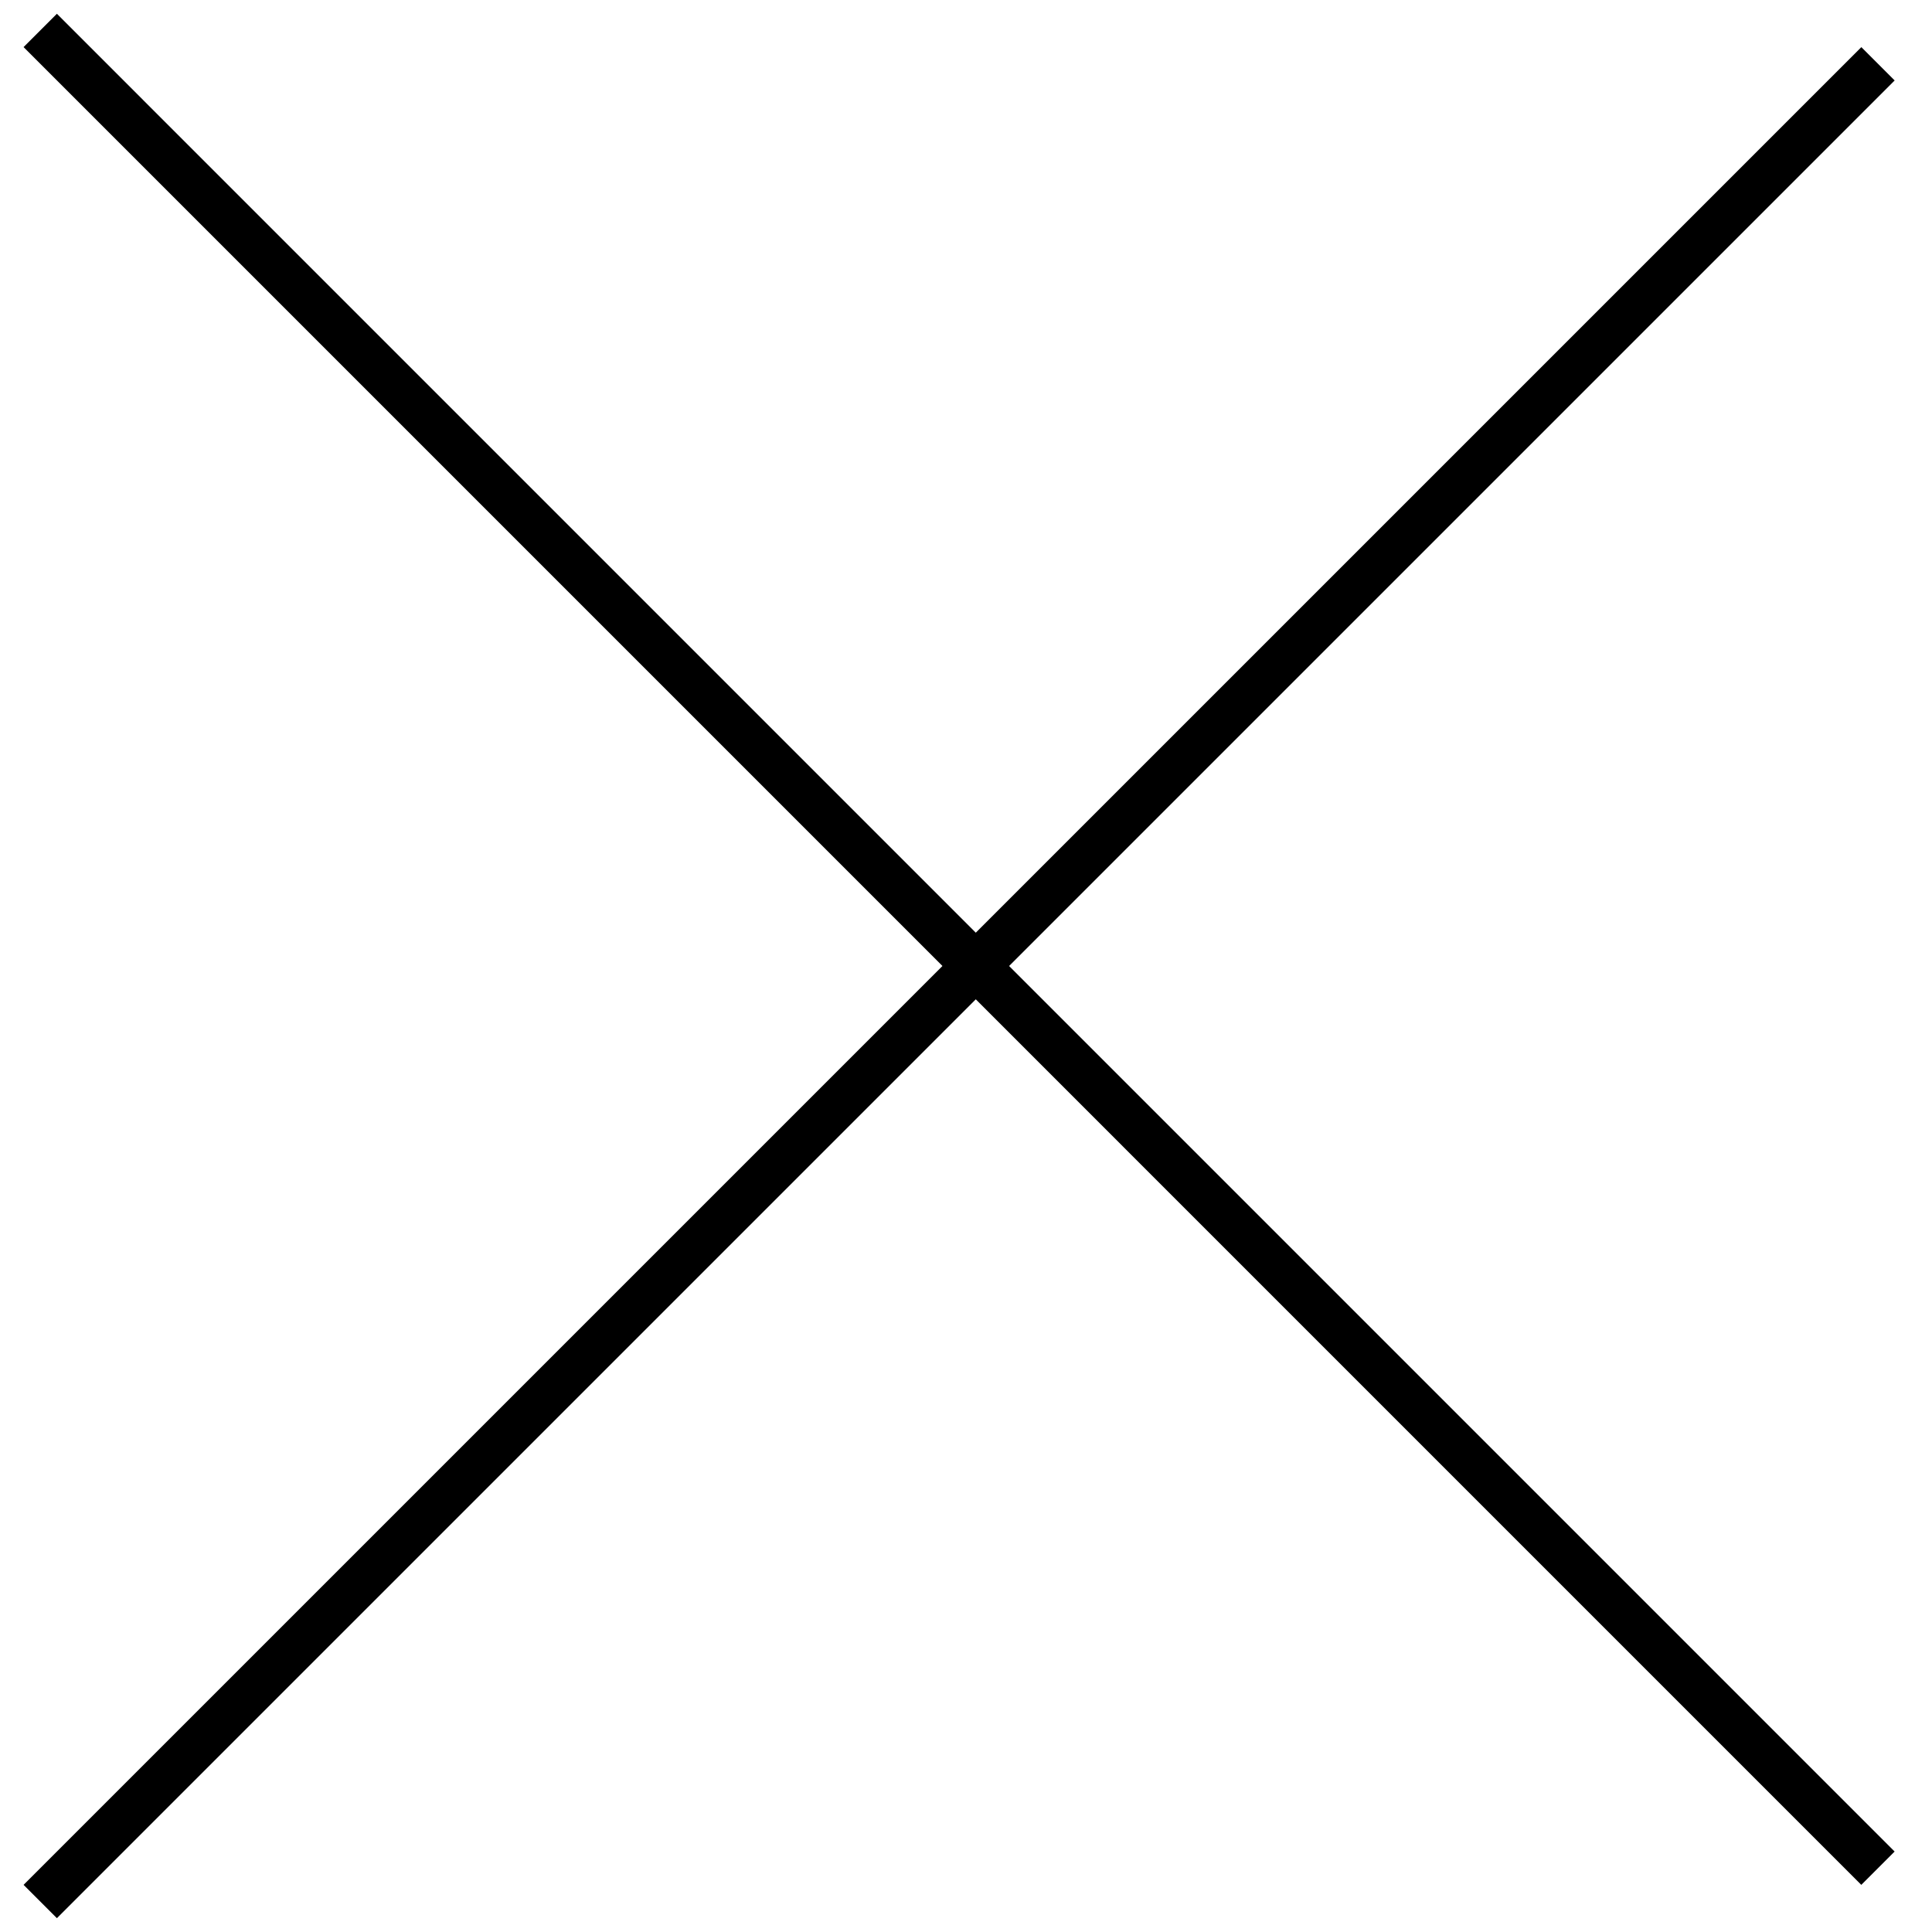
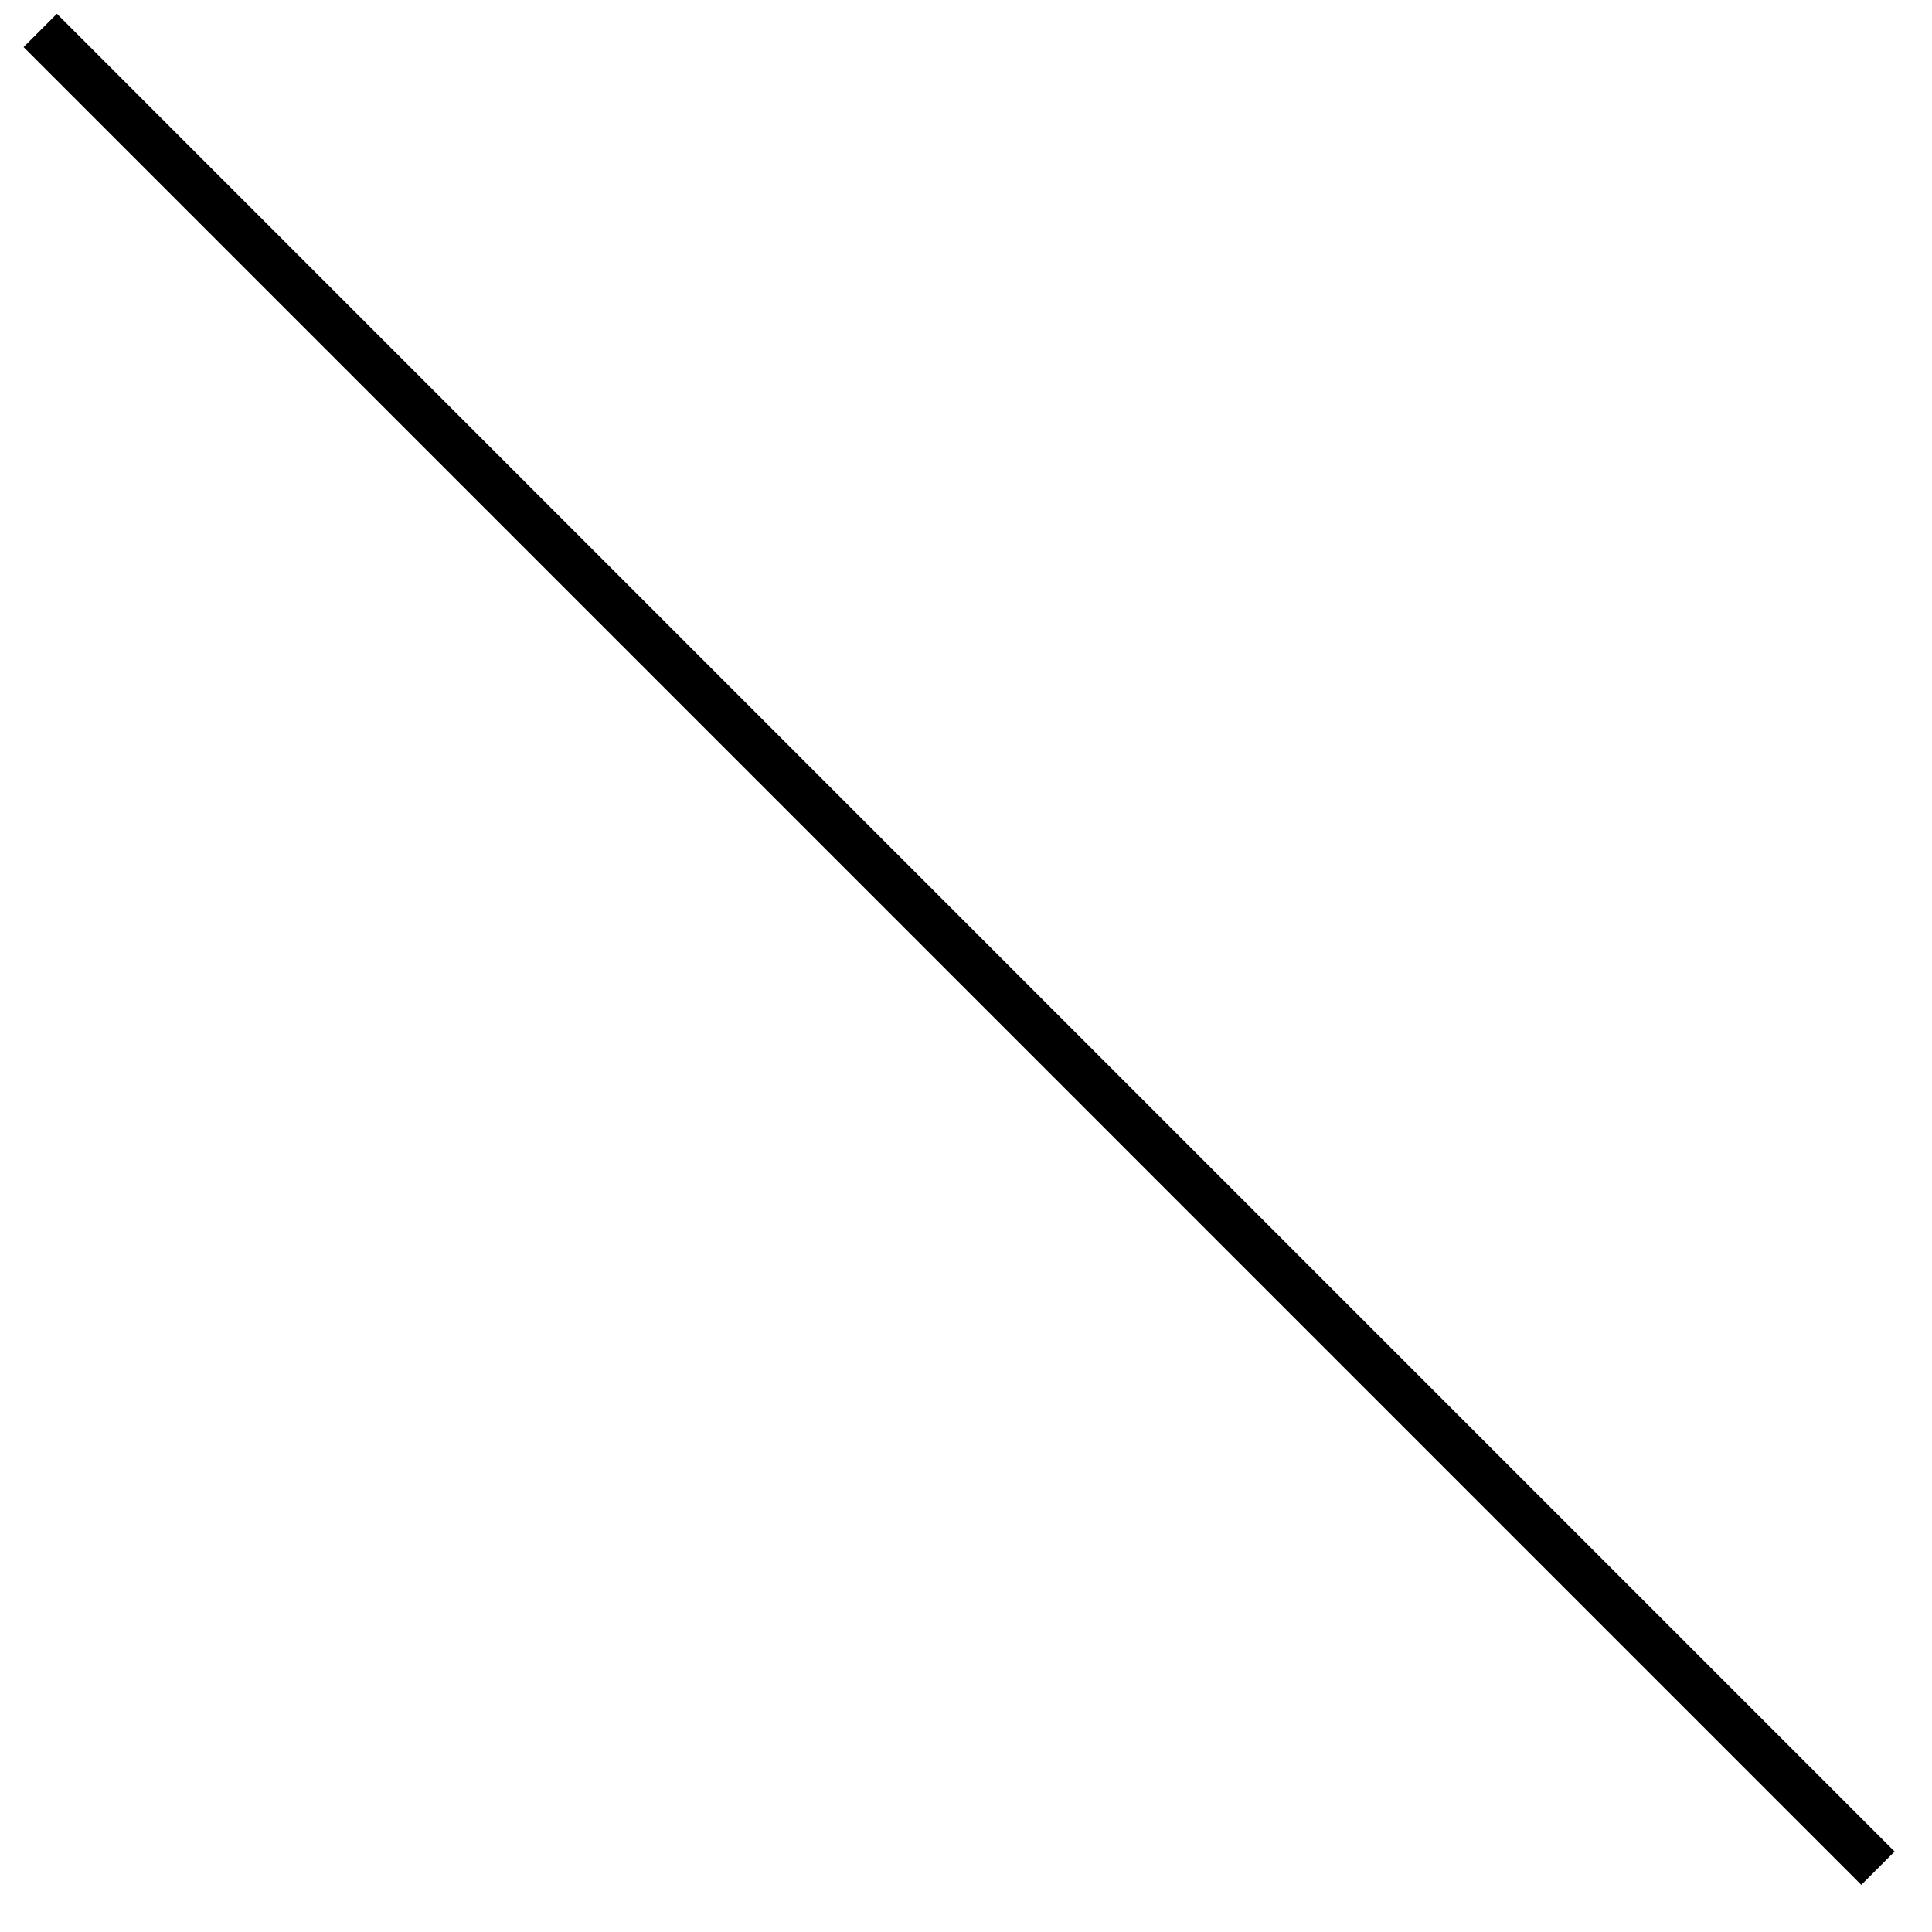
<svg xmlns="http://www.w3.org/2000/svg" width="20" height="20" viewBox="0 0 40 41" fill="none">
  <line x1="0.354" y1="0.646" x2="39.353" y2="39.646" stroke="black" />
-   <line x1="39.354" y1="1.354" x2="0.354" y2="40.353" stroke="black" />
</svg>